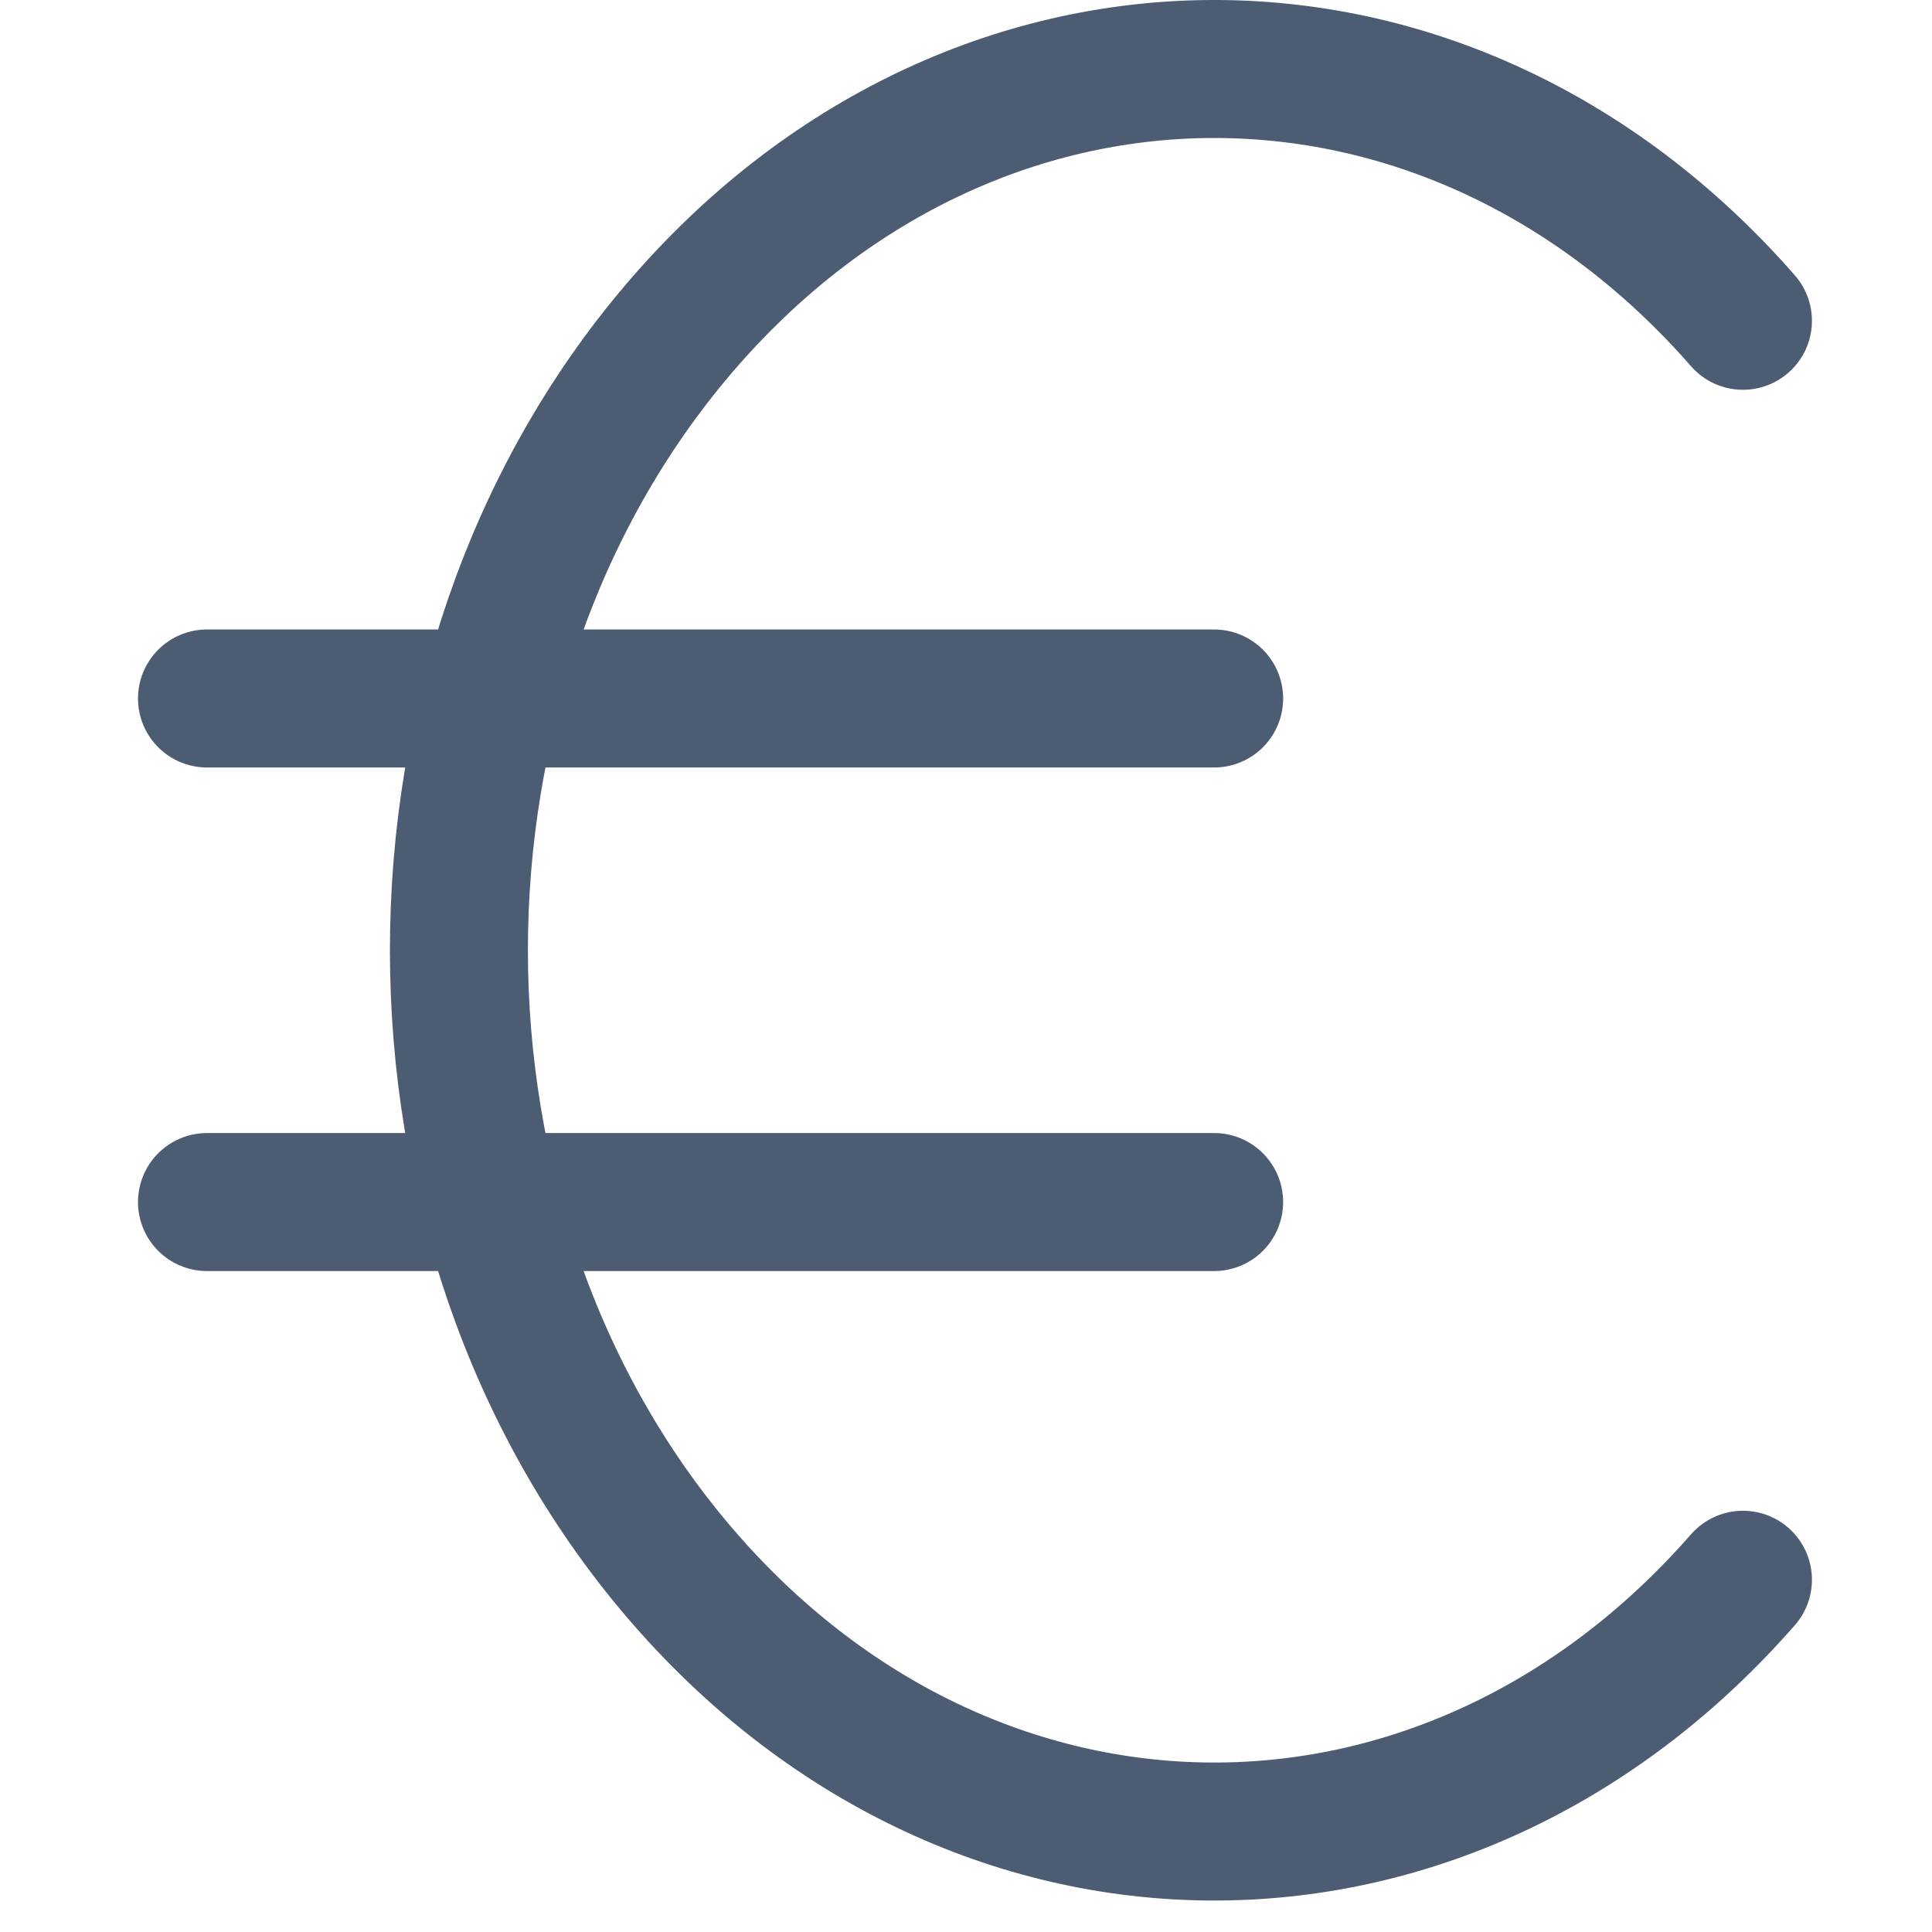
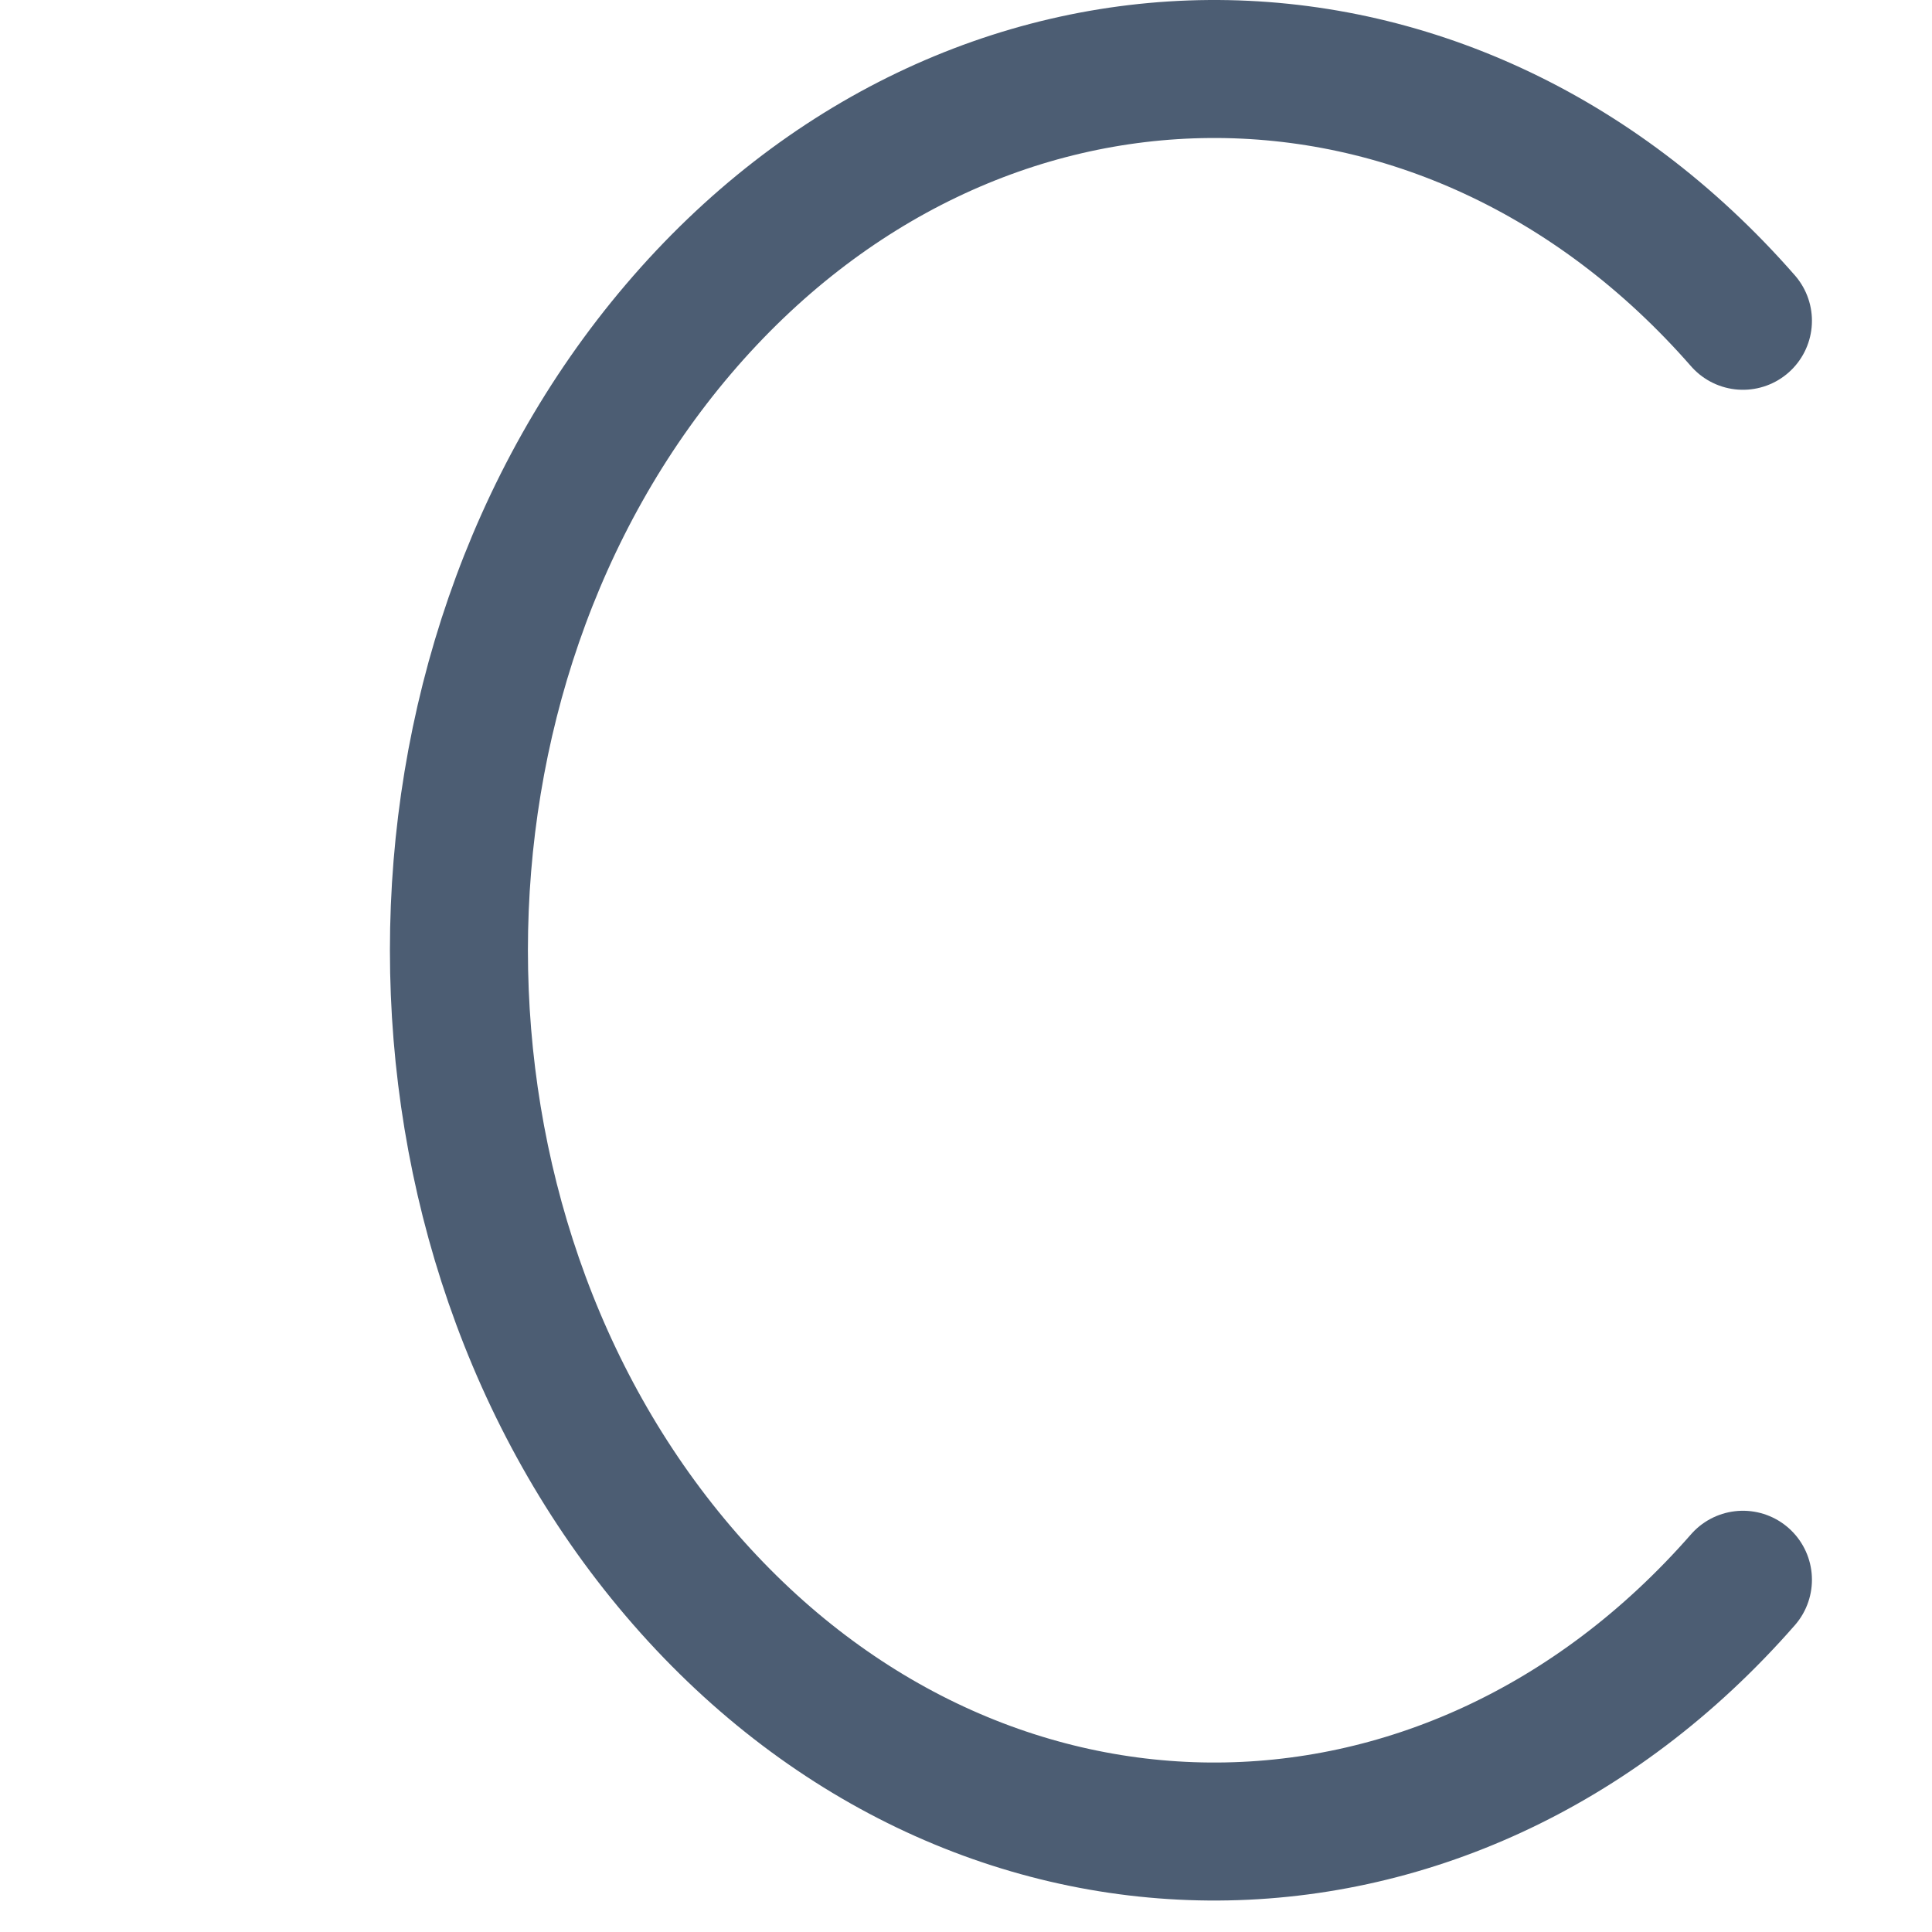
<svg xmlns="http://www.w3.org/2000/svg" width="28px" height="28px" viewBox="0 0 28 28" version="1.1">
  <title>price</title>
  <desc>Created with Sketch.</desc>
  <g id="price" stroke="none" stroke-width="1" fill="none" fill-rule="evenodd" stroke-linecap="round" stroke-linejoin="round">
    <g id="Group" transform="translate(3, 1)" stroke="#4C5D73" stroke-width="2">
      <path d="M22.26,3.649 C17.962,-1.264 11.071,-1.209 6.831,3.772 C2.591,8.752 2.591,16.792 6.831,21.772 C11.071,26.753 17.962,26.808 22.26,21.895" id="Path" />
-       <path d="M14.596,9.123 L0,9.123 M0,16.421 L14.596,16.421" id="Shape" />
    </g>
  </g>
</svg>